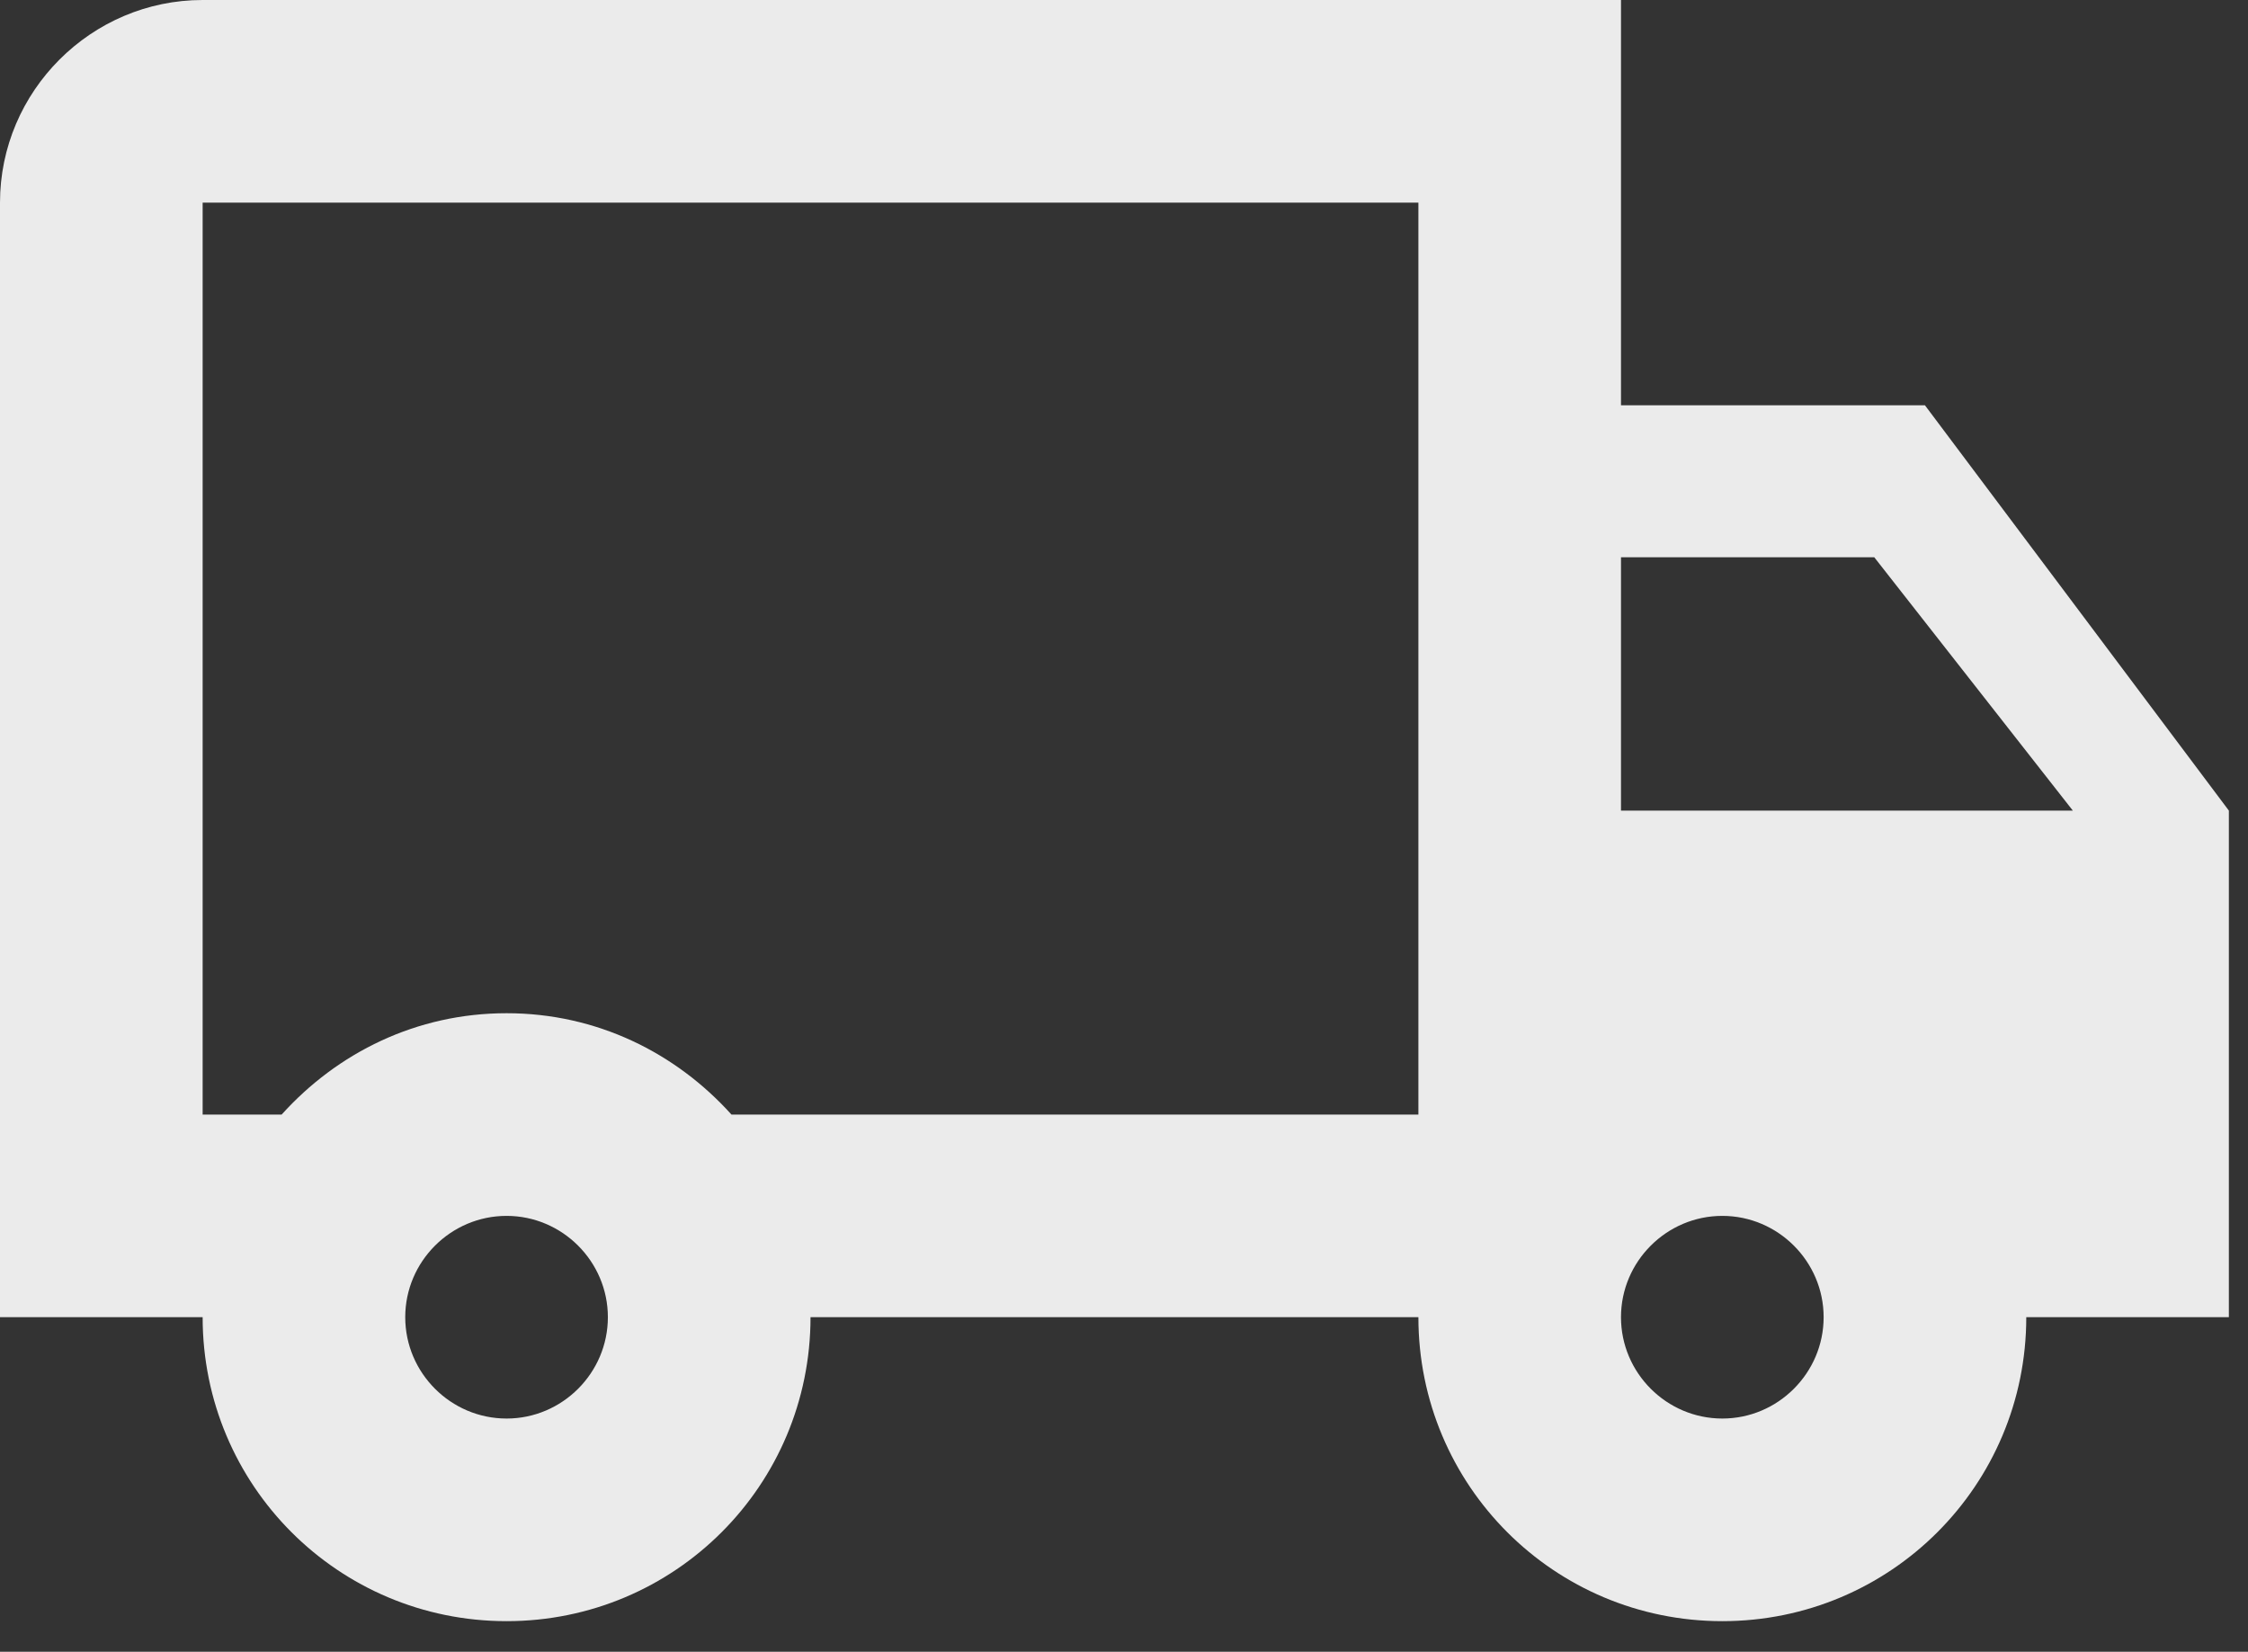
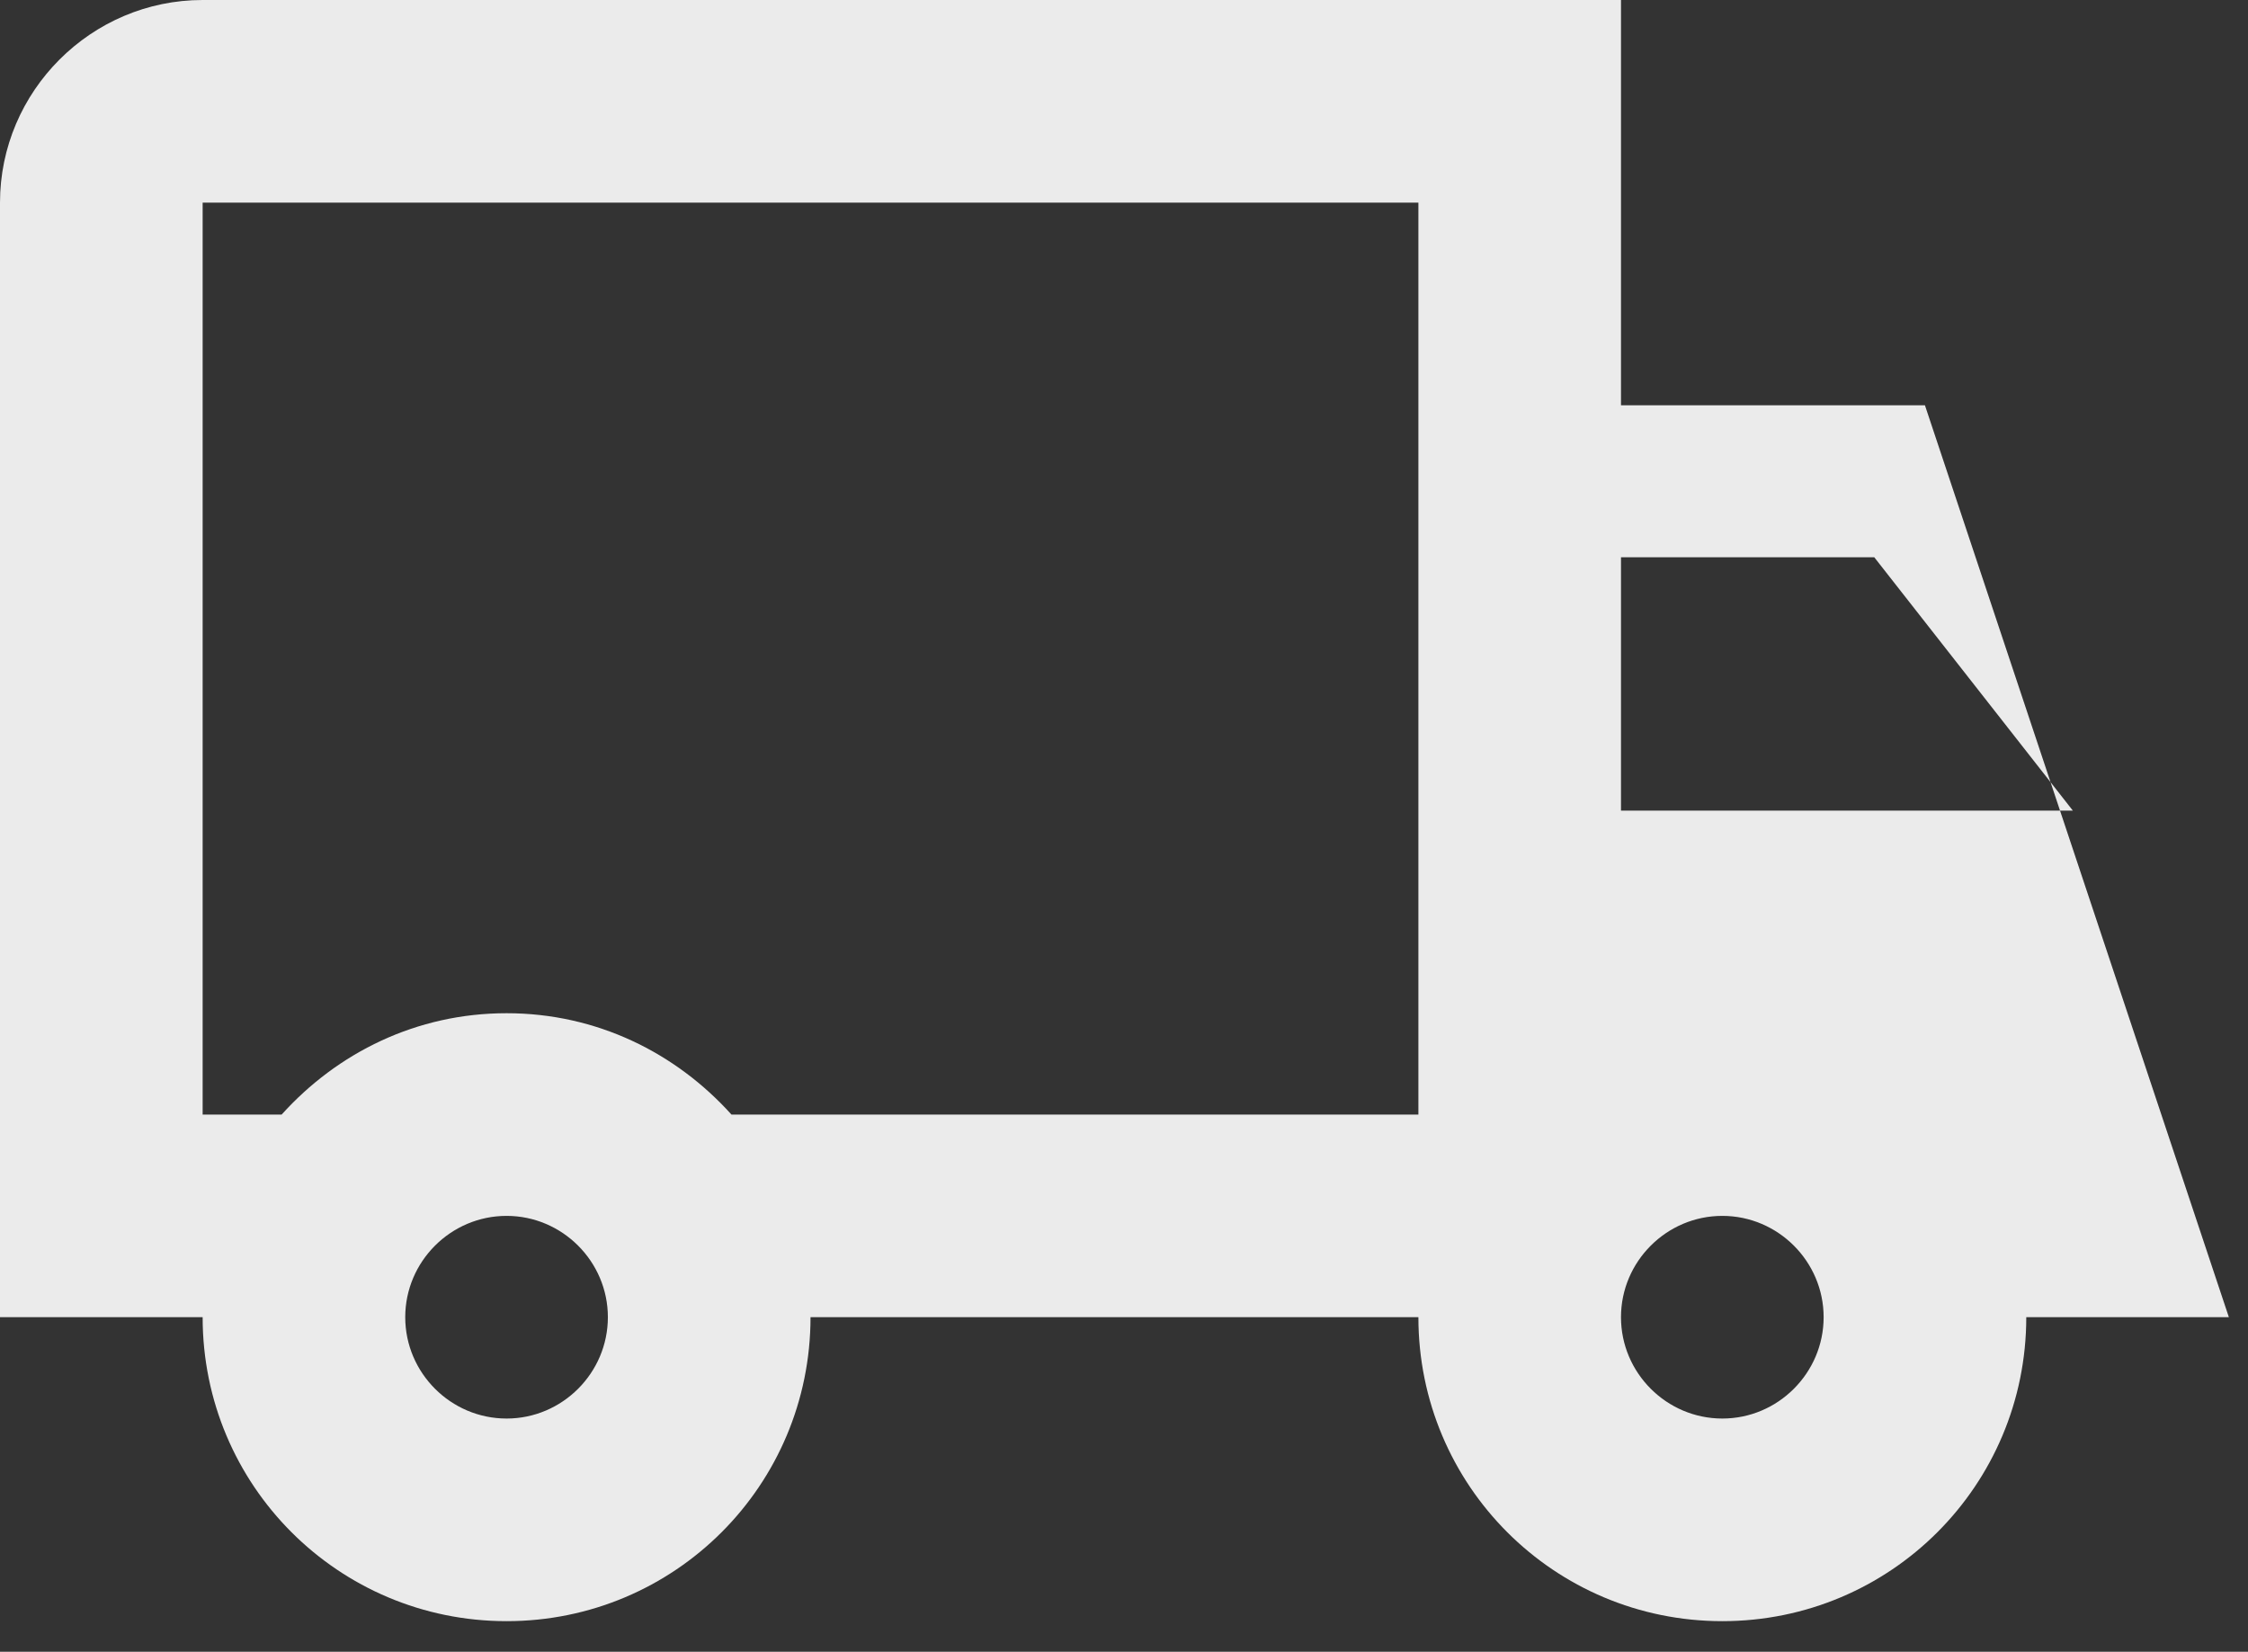
<svg xmlns="http://www.w3.org/2000/svg" width="49" height="36" viewBox="0 0 49 36" fill="none">
  <rect x="0" y="0" width="49" height="36" fill="#333333" stroke="none" />
-   <path fill-rule="evenodd" clip-rule="evenodd" d="M41.958 8.833H35.333V0H4.417C1.988 0 0 1.988 0 4.417V28.708H4.417C4.417 32.374 7.376 35.333 11.042 35.333C14.707 35.333 17.667 32.374 17.667 28.708H30.917C30.917 32.374 33.876 35.333 37.542 35.333C41.208 35.333 44.167 32.374 44.167 28.708H48.583V17.667L41.958 8.833ZM40.854 12.146L45.182 17.667H35.333V12.146H40.854ZM8.833 28.708C8.833 29.923 9.827 30.917 11.042 30.917C12.256 30.917 13.25 29.923 13.25 28.708C13.25 27.494 12.256 26.5 11.042 26.5C9.827 26.5 8.833 27.494 8.833 28.708ZM15.944 24.292C14.73 22.945 13.007 22.083 11.042 22.083C9.076 22.083 7.354 22.945 6.139 24.292H4.417V4.417H30.917V24.292H15.944ZM35.333 28.708C35.333 29.923 36.327 30.917 37.542 30.917C38.756 30.917 39.75 29.923 39.75 28.708C39.75 27.494 38.756 26.5 37.542 26.5C36.327 26.5 35.333 27.494 35.333 28.708Z" fill="#EBEBEB" />
+   <path fill-rule="evenodd" clip-rule="evenodd" d="M41.958 8.833H35.333V0H4.417C1.988 0 0 1.988 0 4.417V28.708H4.417C4.417 32.374 7.376 35.333 11.042 35.333C14.707 35.333 17.667 32.374 17.667 28.708H30.917C30.917 32.374 33.876 35.333 37.542 35.333C41.208 35.333 44.167 32.374 44.167 28.708H48.583L41.958 8.833ZM40.854 12.146L45.182 17.667H35.333V12.146H40.854ZM8.833 28.708C8.833 29.923 9.827 30.917 11.042 30.917C12.256 30.917 13.25 29.923 13.25 28.708C13.25 27.494 12.256 26.5 11.042 26.5C9.827 26.5 8.833 27.494 8.833 28.708ZM15.944 24.292C14.73 22.945 13.007 22.083 11.042 22.083C9.076 22.083 7.354 22.945 6.139 24.292H4.417V4.417H30.917V24.292H15.944ZM35.333 28.708C35.333 29.923 36.327 30.917 37.542 30.917C38.756 30.917 39.75 29.923 39.75 28.708C39.75 27.494 38.756 26.5 37.542 26.5C36.327 26.5 35.333 27.494 35.333 28.708Z" fill="#EBEBEB" />
</svg>